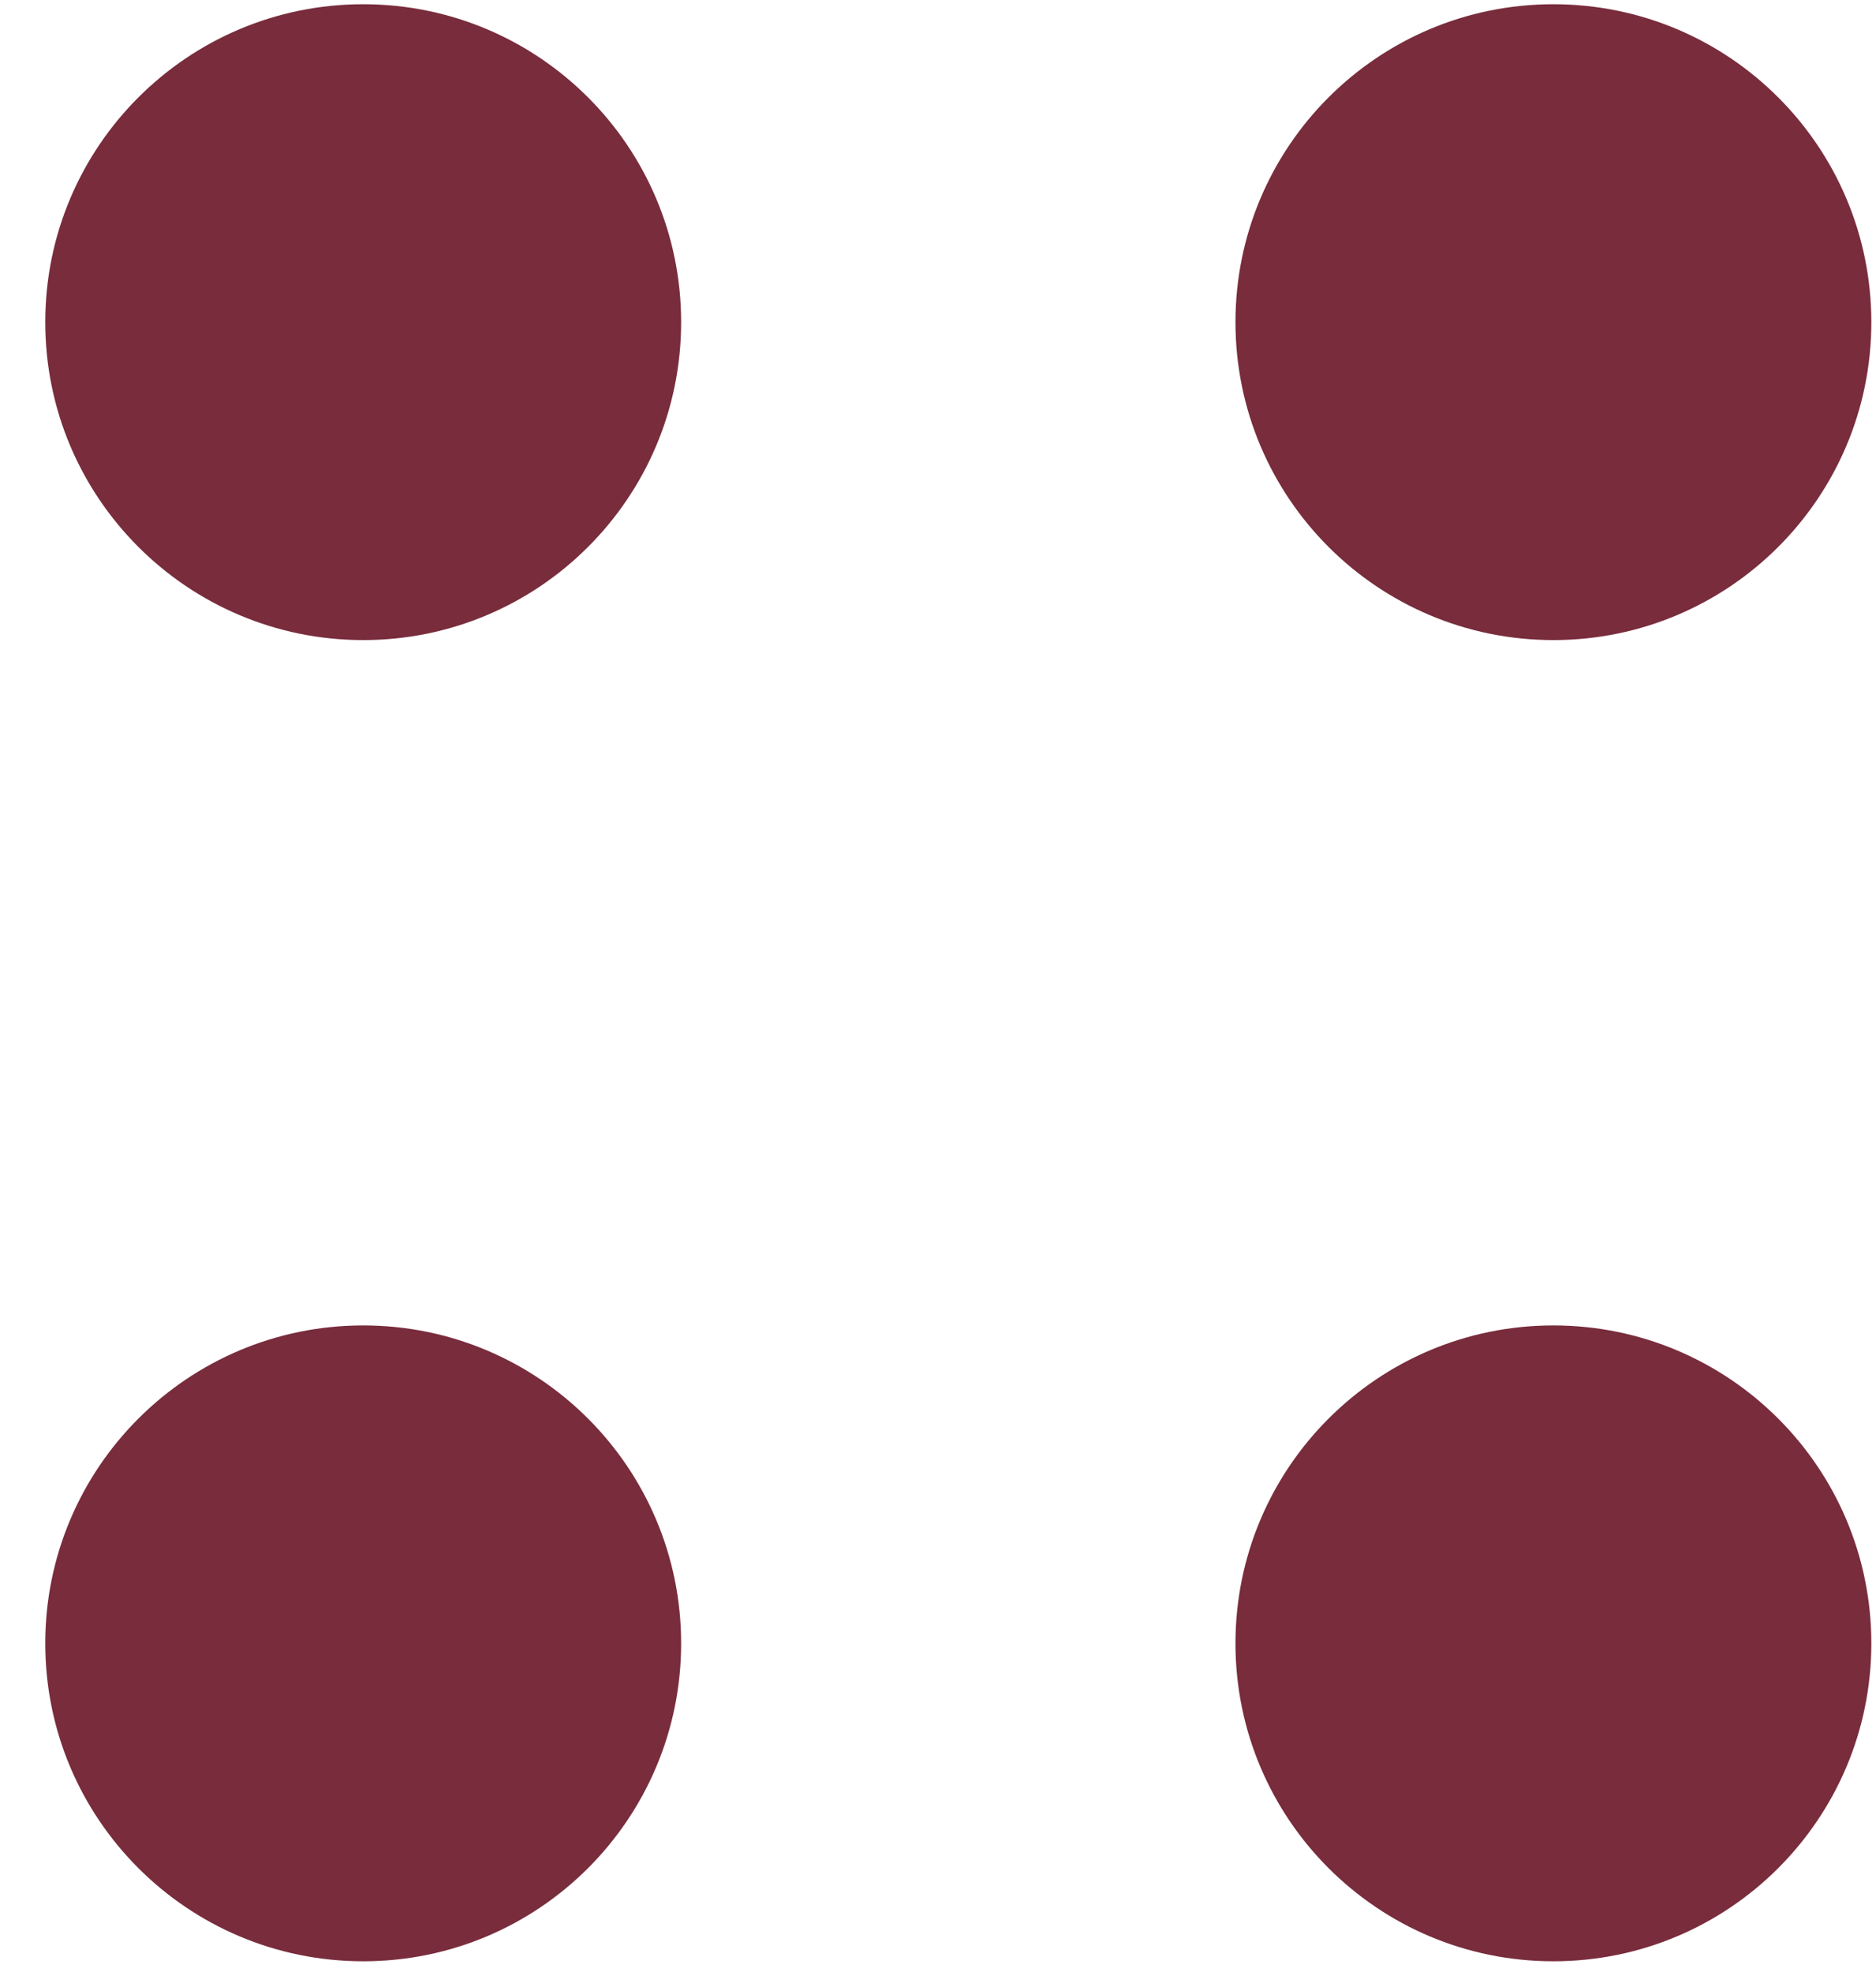
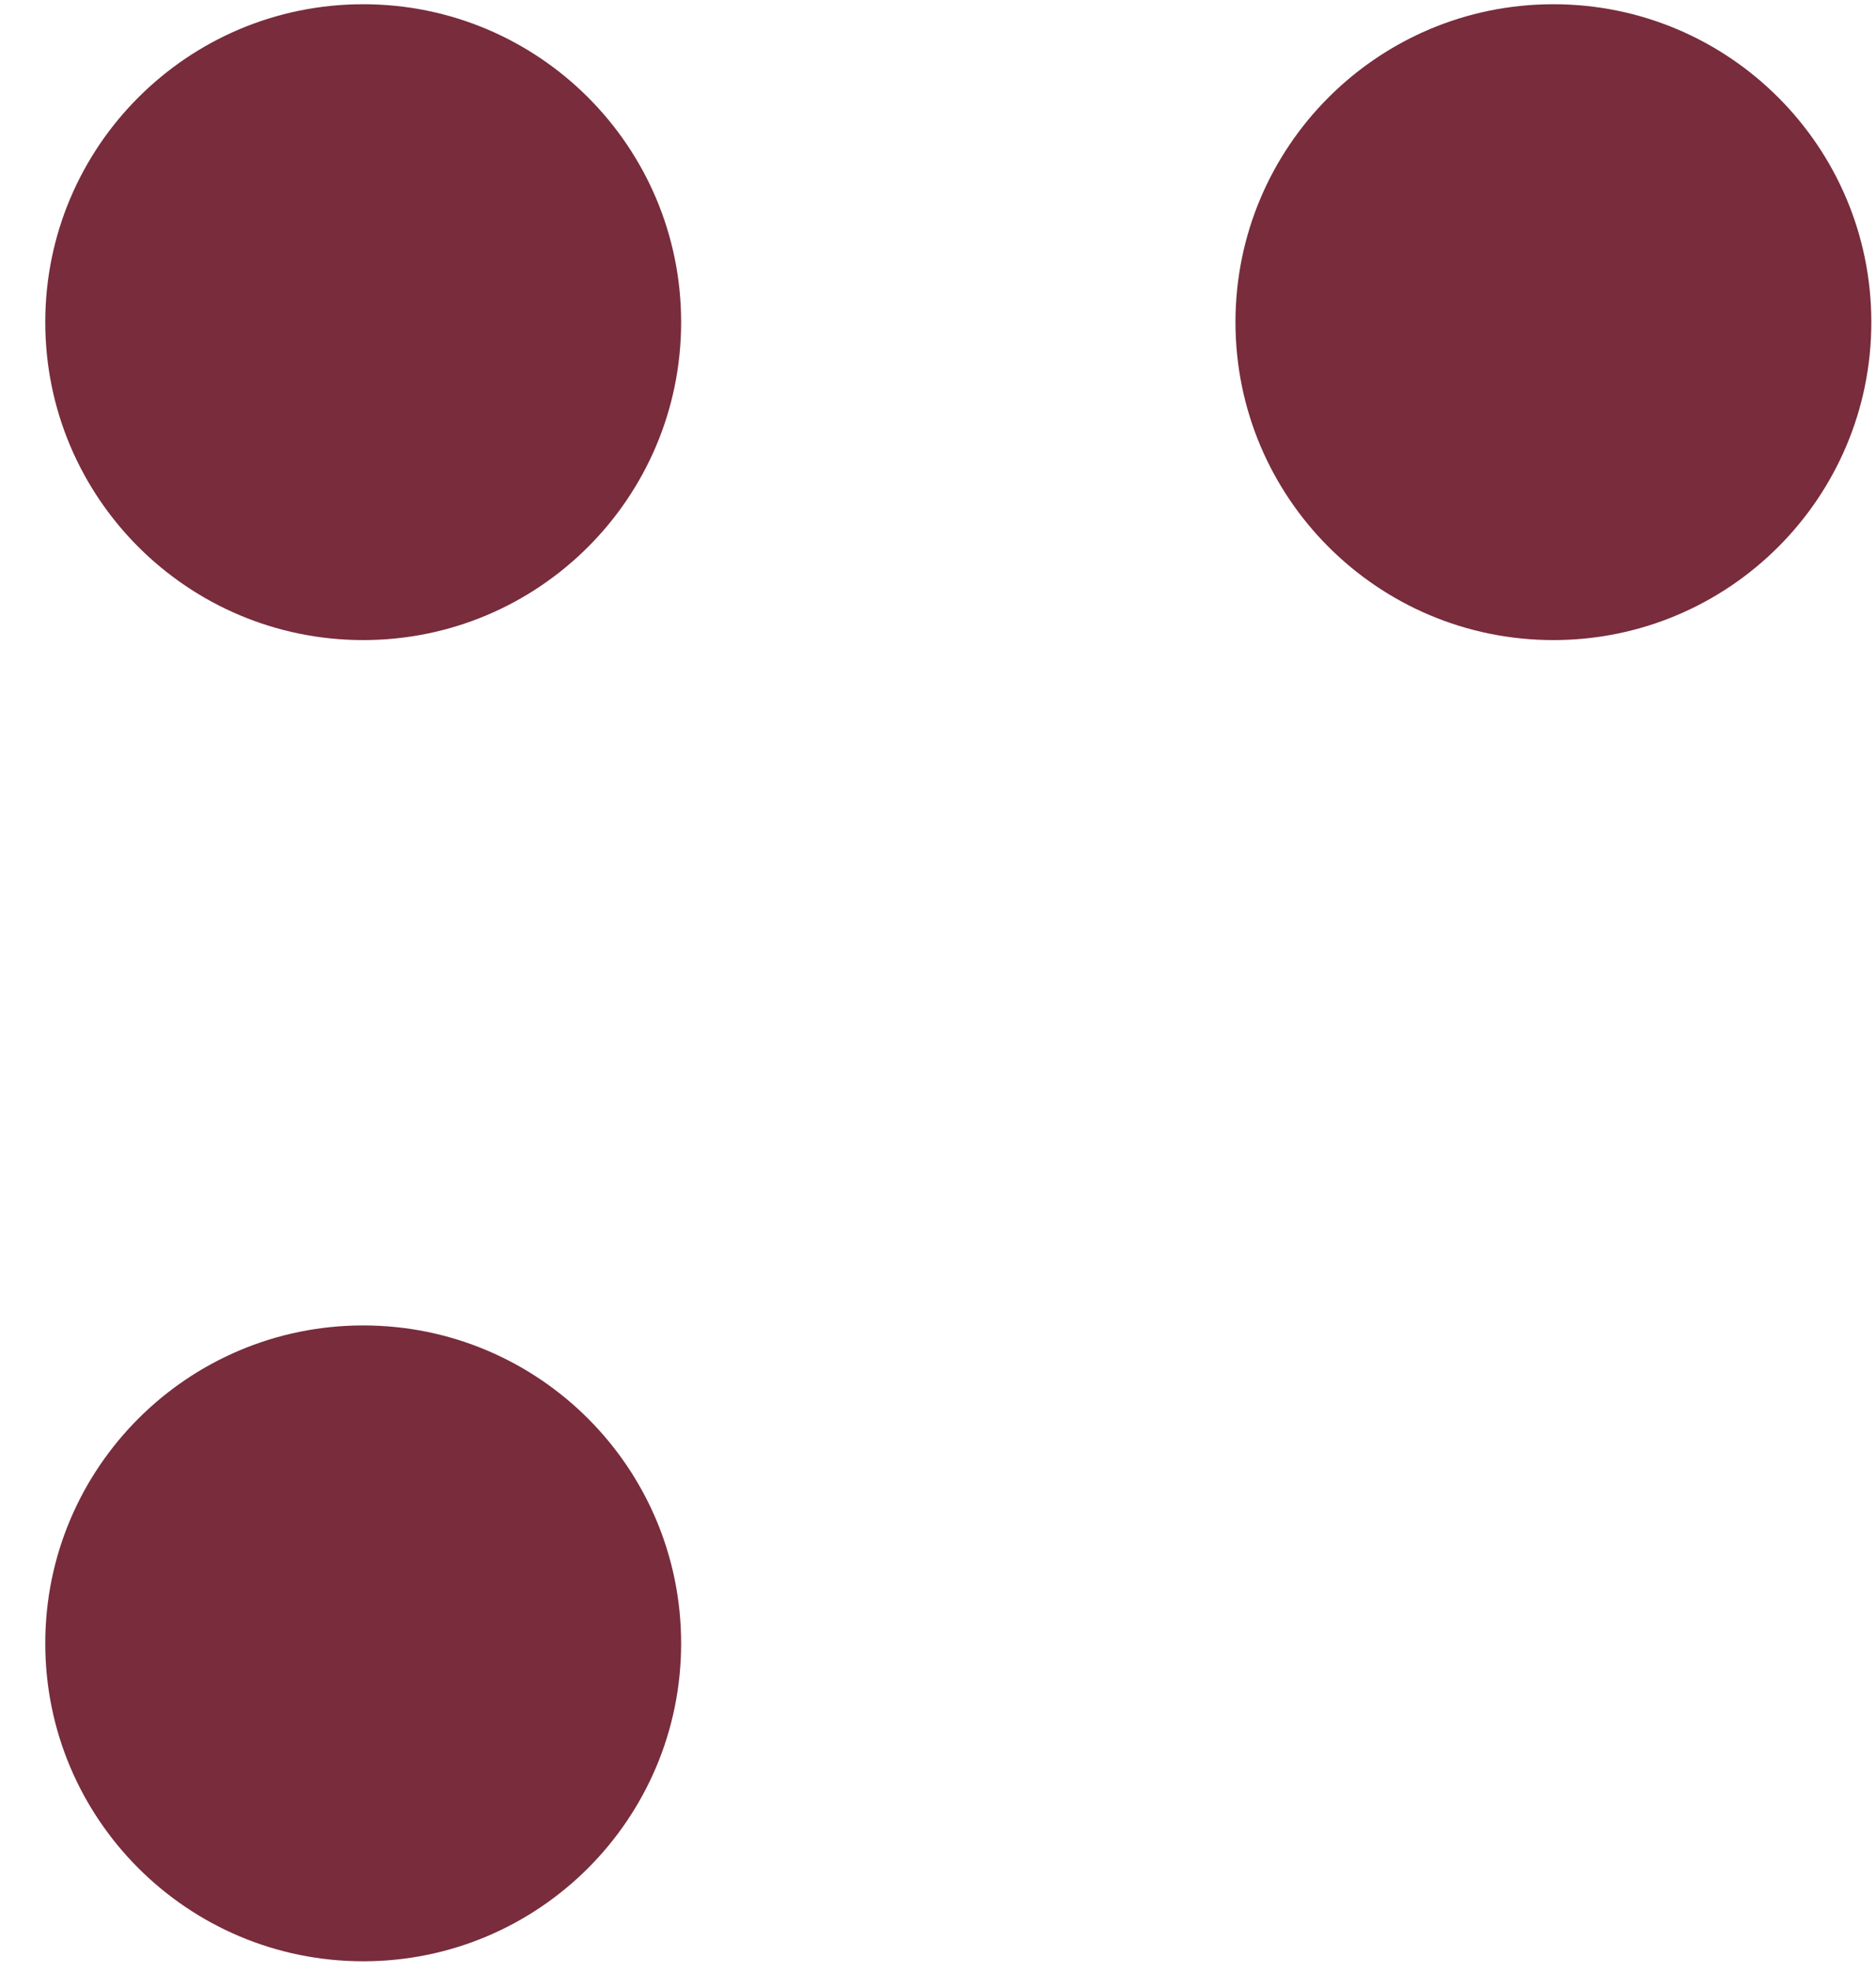
<svg xmlns="http://www.w3.org/2000/svg" width="39" height="41" viewBox="0 0 39 41" fill="none">
  <g id="Group 2099">
    <path id="Vector" d="M32.293 13.307C35.943 13.307 38.903 10.348 38.903 6.698C38.903 3.048 35.943 0.088 32.293 0.088C28.643 0.088 25.684 3.048 25.684 6.698C25.684 10.348 28.643 13.307 32.293 13.307Z" fill="#782C3C" />
    <path id="Vector_2" d="M7.551 13.307C11.201 13.307 14.16 10.348 14.16 6.698C14.16 3.048 11.201 0.088 7.551 0.088C3.901 0.088 0.941 3.048 0.941 6.698C0.941 10.348 3.901 13.307 7.551 13.307Z" fill="#782C3C" />
-     <path id="Vector_3" d="M32.293 40.774C35.943 40.774 38.903 37.815 38.903 34.165C38.903 30.515 35.943 27.555 32.293 27.555C28.643 27.555 25.684 30.515 25.684 34.165C25.684 37.815 28.643 40.774 32.293 40.774Z" fill="#782C3C" />
    <path id="Vector_4" d="M7.551 40.774C11.201 40.774 14.16 37.815 14.16 34.165C14.16 30.515 11.201 27.555 7.551 27.555C3.901 27.555 0.941 30.515 0.941 34.165C0.941 37.815 3.901 40.774 7.551 40.774Z" fill="#782C3C" />
  </g>
</svg>